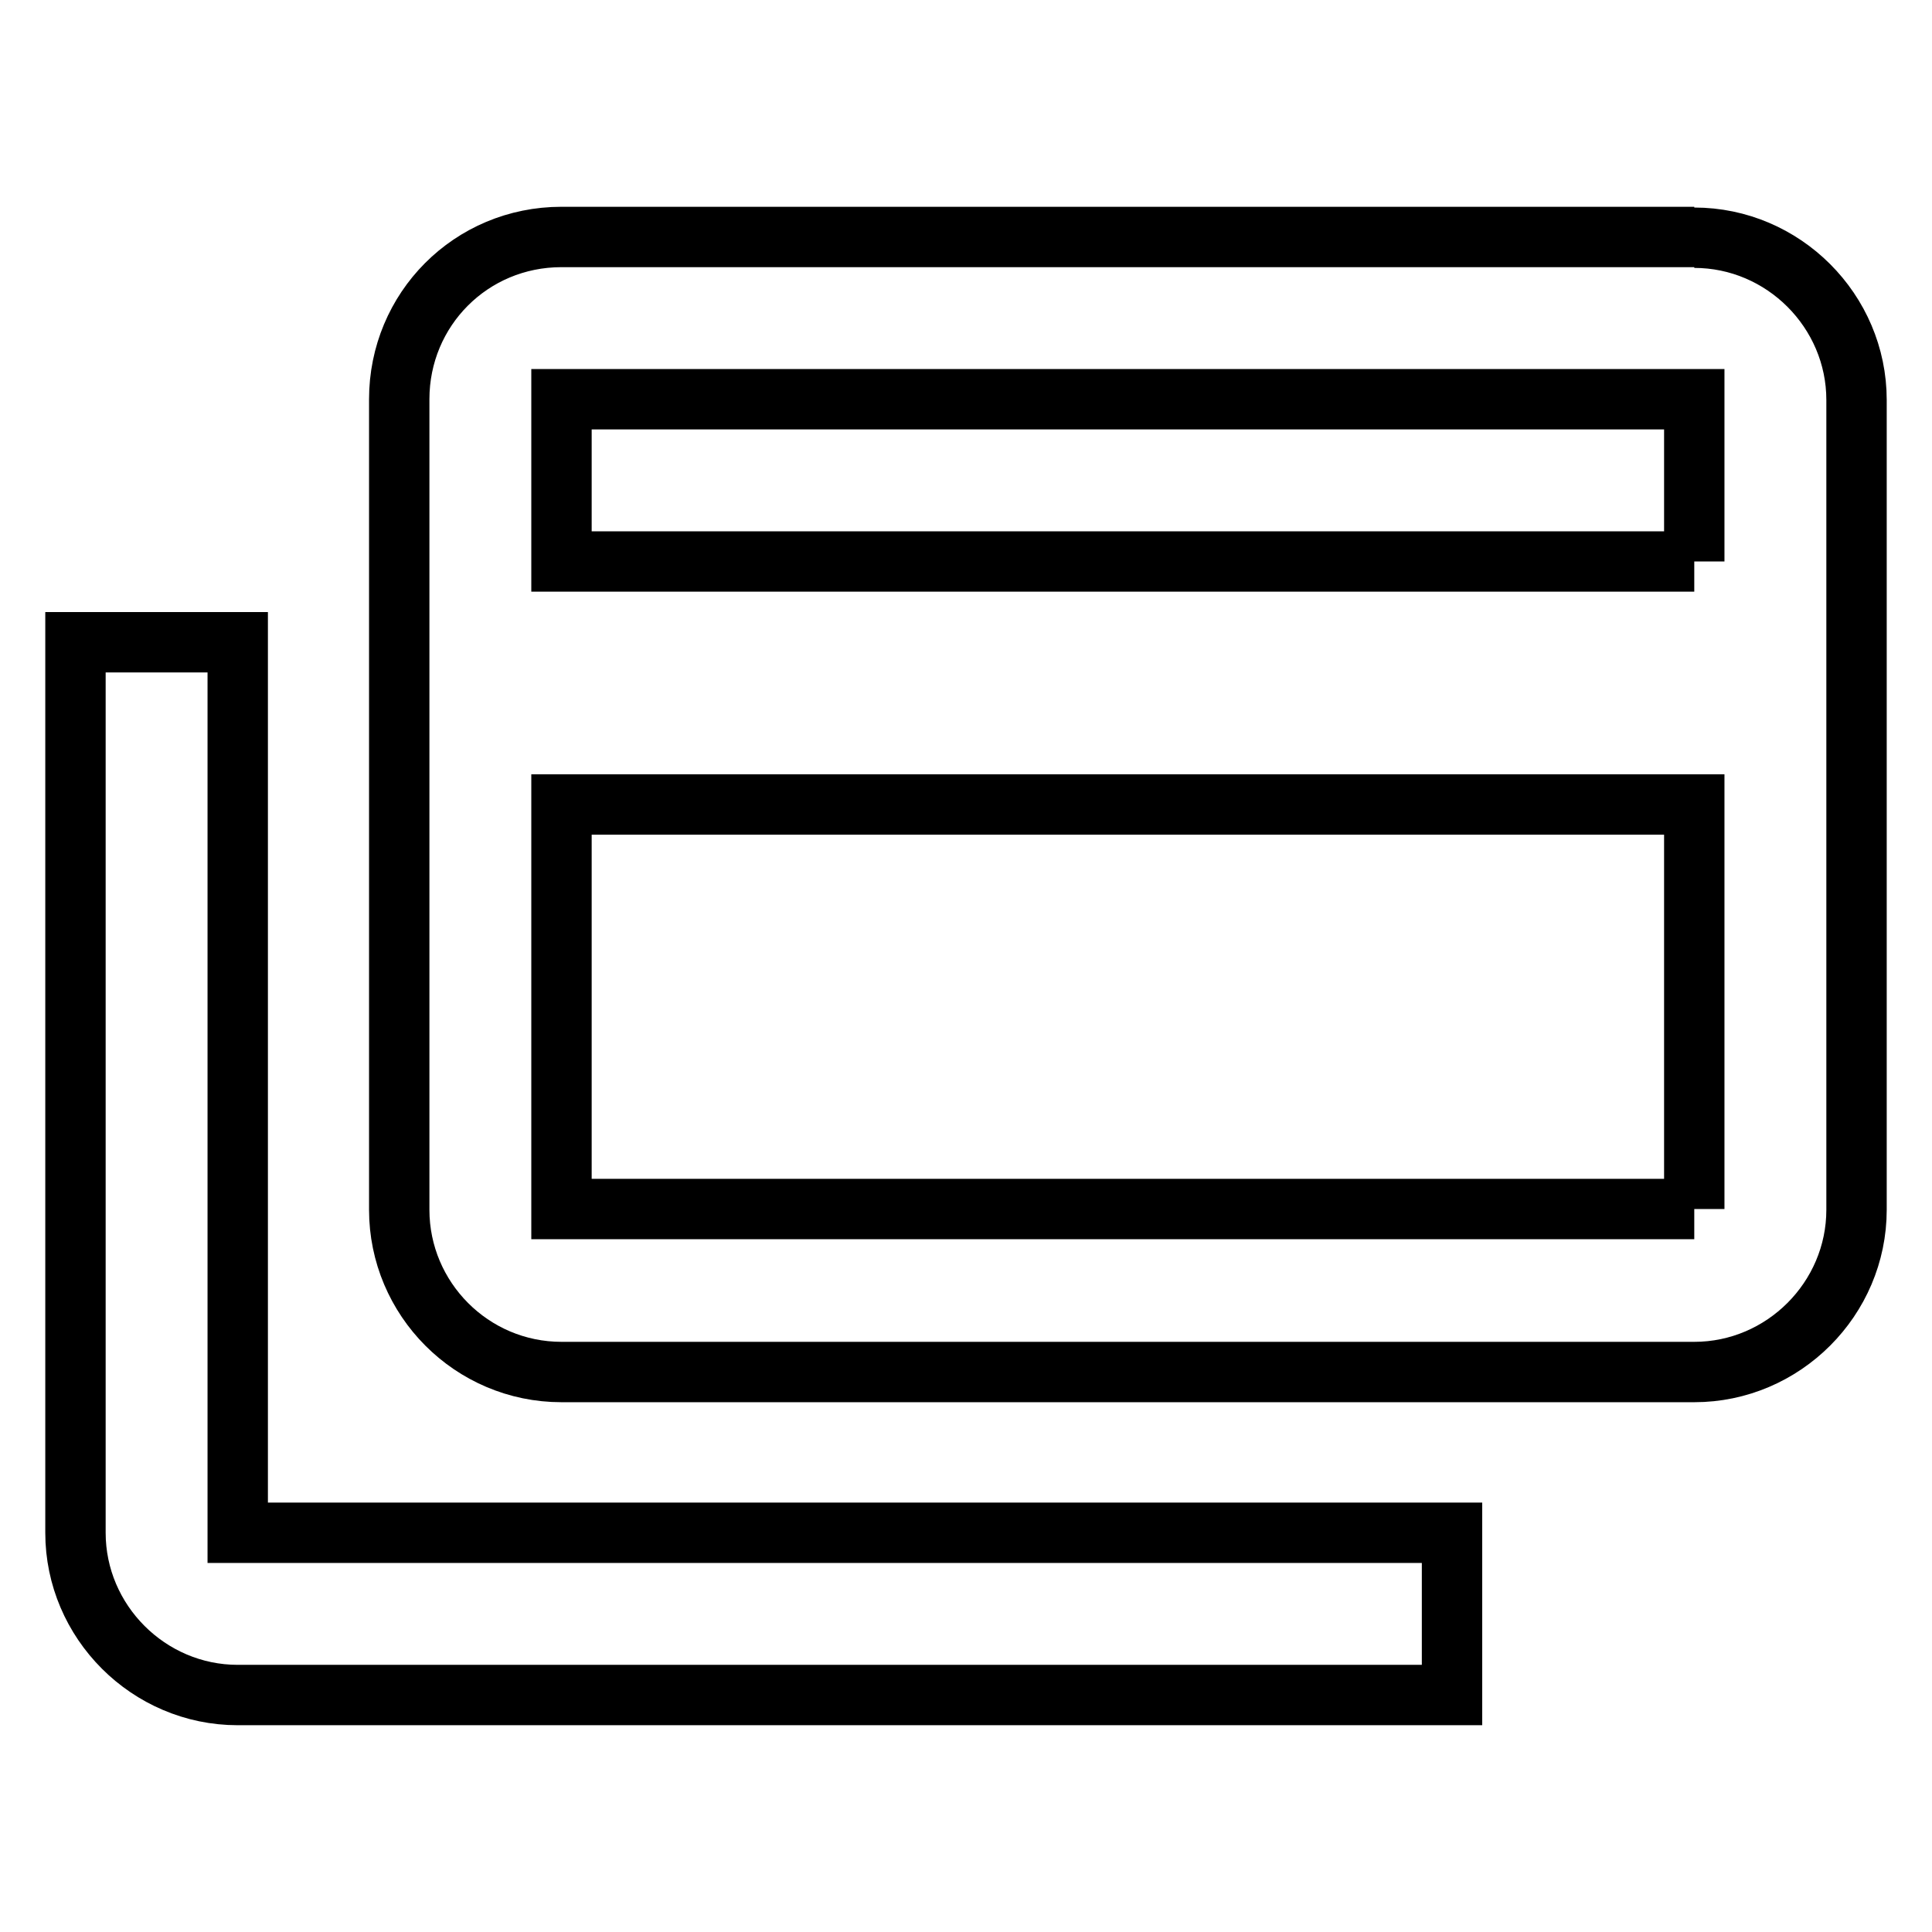
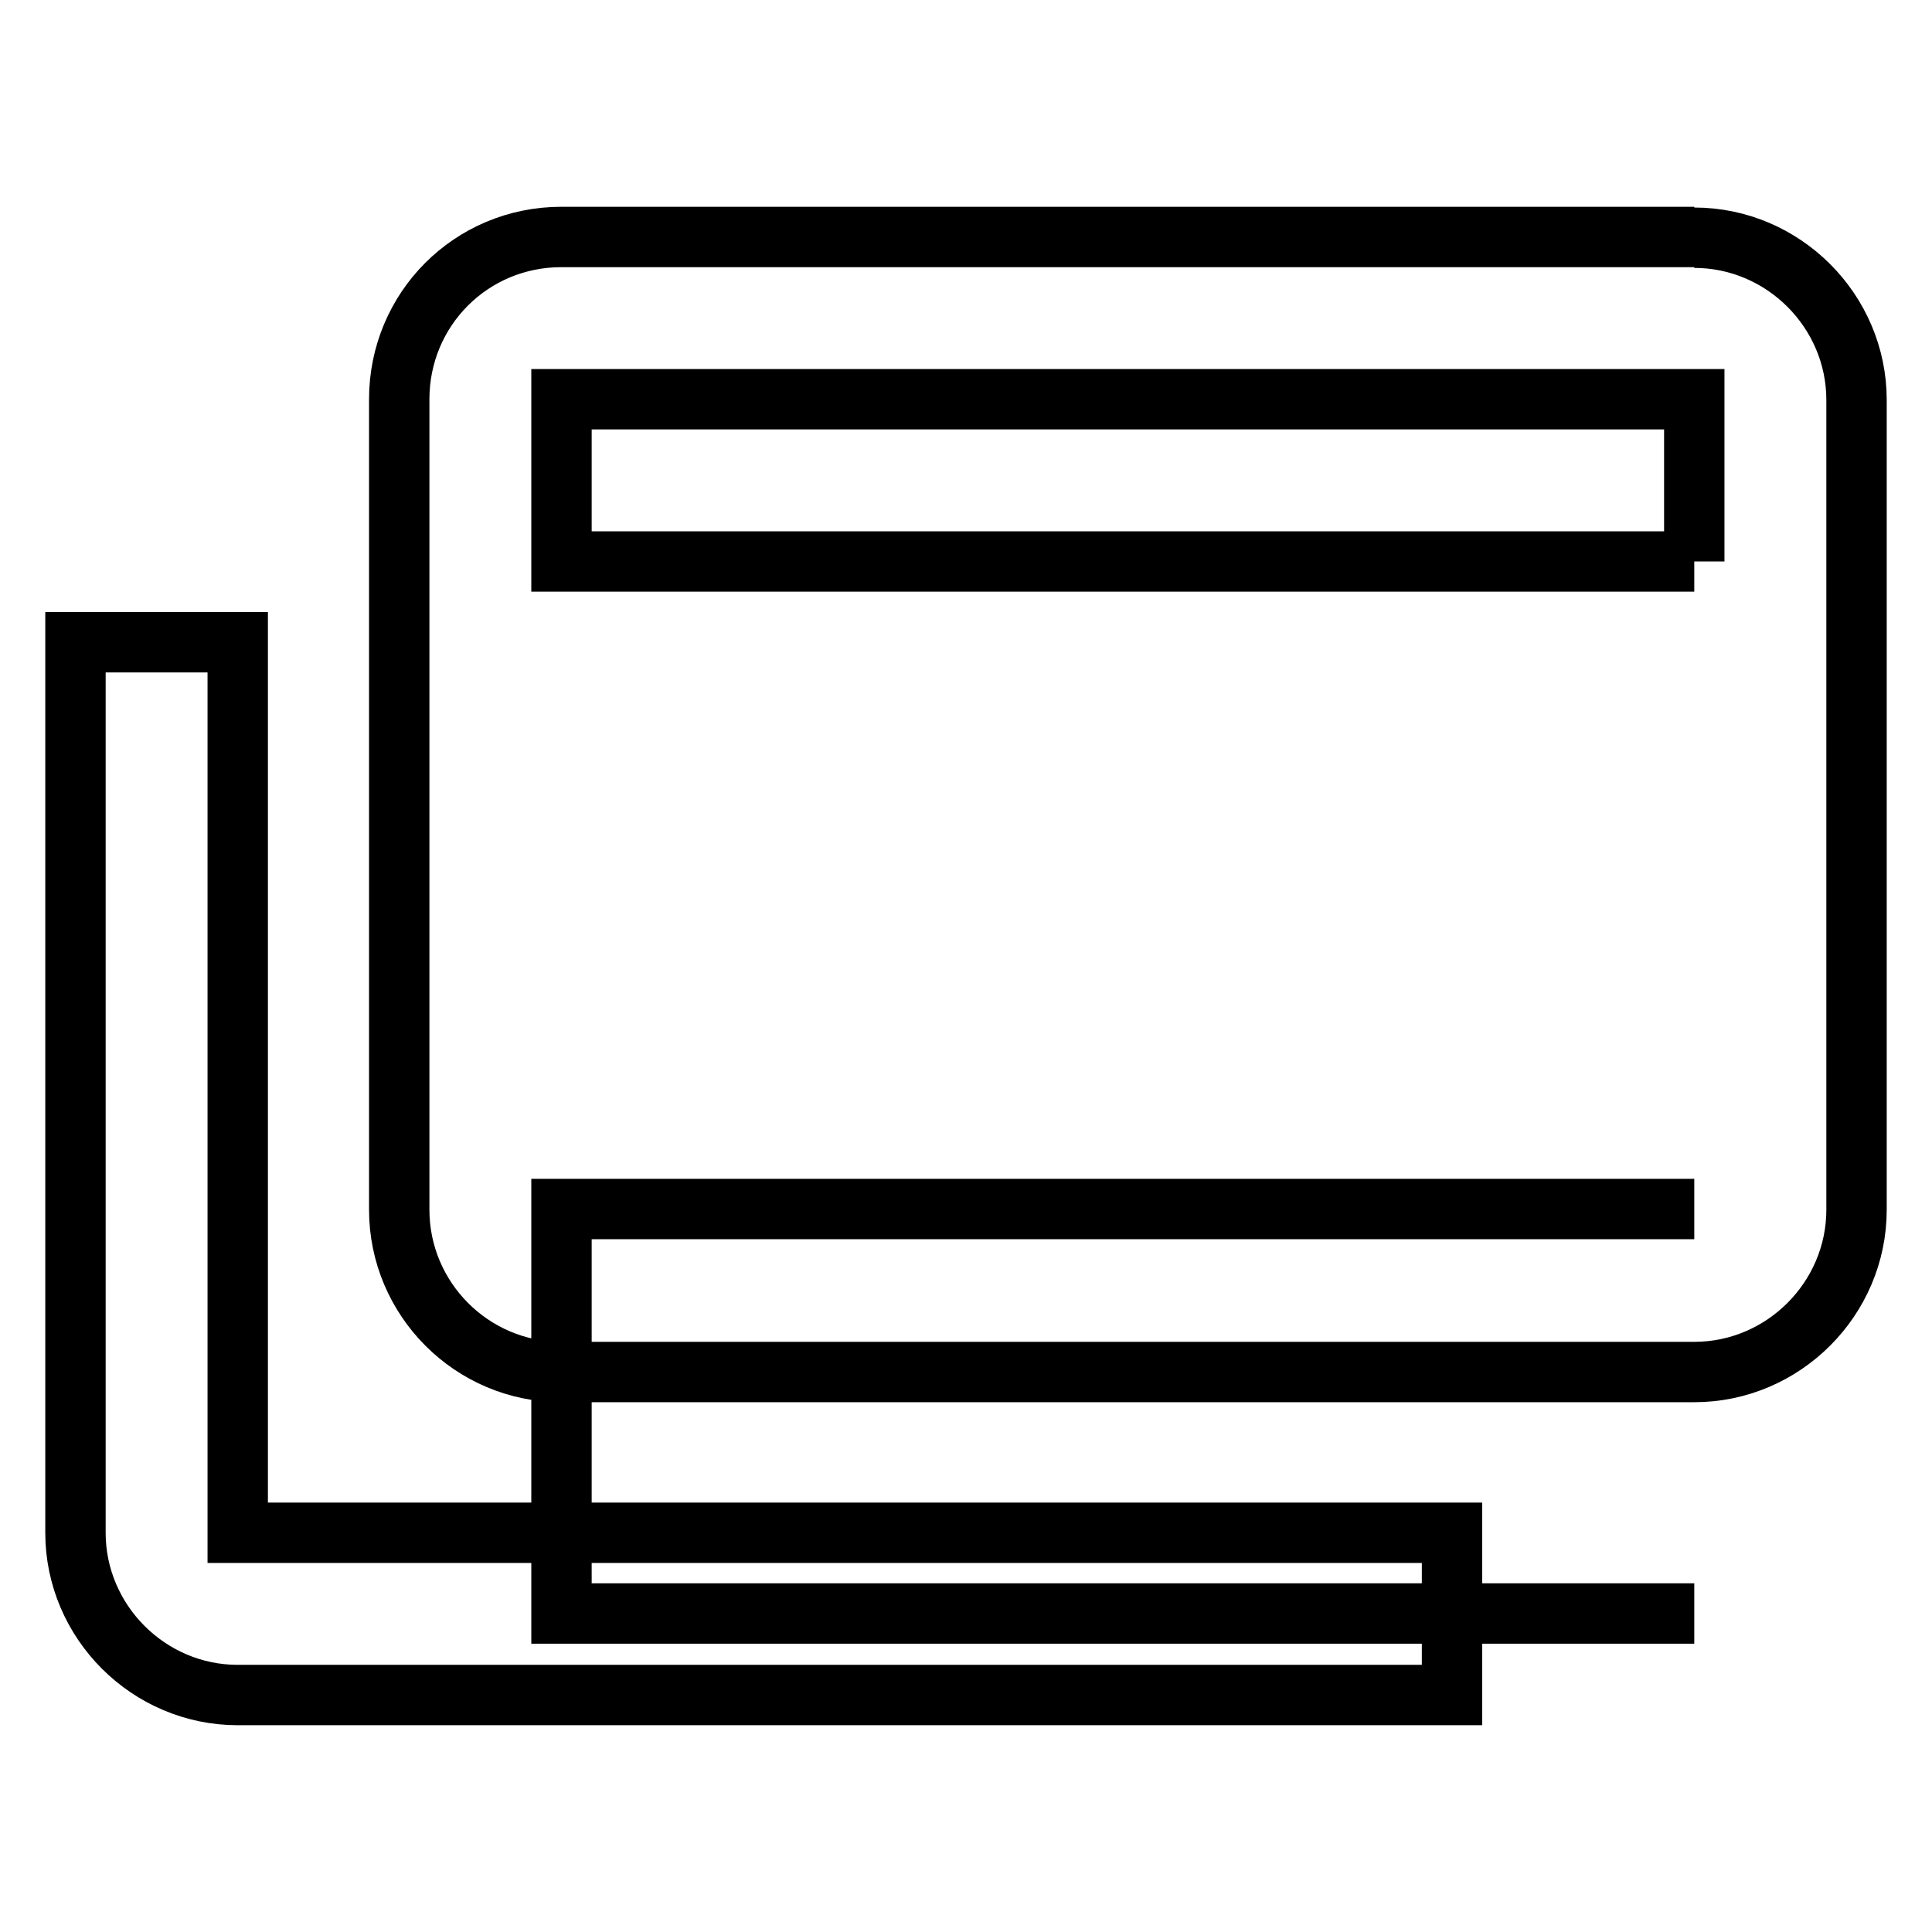
<svg xmlns="http://www.w3.org/2000/svg" version="1.1" x="0px" y="0px" viewBox="0 0 256 256" enable-background="new 0 0 256 256" xml:space="preserve">
  <g>
-     <path stroke-width="8" fill-opacity="0" stroke="#000000" d="M224.5,74.4V52.9H74.4v21.5H224.5 M224.5,160.2v-53.6H74.4v53.6H224.5 M224.5,31.5 c11.8,0,21.5,9.7,21.5,21.5v107.3c0,11.8-9.7,21.5-21.5,21.5H74.4c-11.9,0-21.5-9.7-21.5-21.5V52.9c0-11.9,9.5-21.5,21.5-21.5 H224.5 M31.5,203.1h160.9v21.5H31.5c-11.8,0-21.5-9.7-21.5-21.5v-118h21.5V203.1z" />
+     <path stroke-width="8" fill-opacity="0" stroke="#000000" d="M224.5,74.4V52.9H74.4v21.5H224.5 M224.5,160.2H74.4v53.6H224.5 M224.5,31.5 c11.8,0,21.5,9.7,21.5,21.5v107.3c0,11.8-9.7,21.5-21.5,21.5H74.4c-11.9,0-21.5-9.7-21.5-21.5V52.9c0-11.9,9.5-21.5,21.5-21.5 H224.5 M31.5,203.1h160.9v21.5H31.5c-11.8,0-21.5-9.7-21.5-21.5v-118h21.5V203.1z" />
  </g>
</svg>